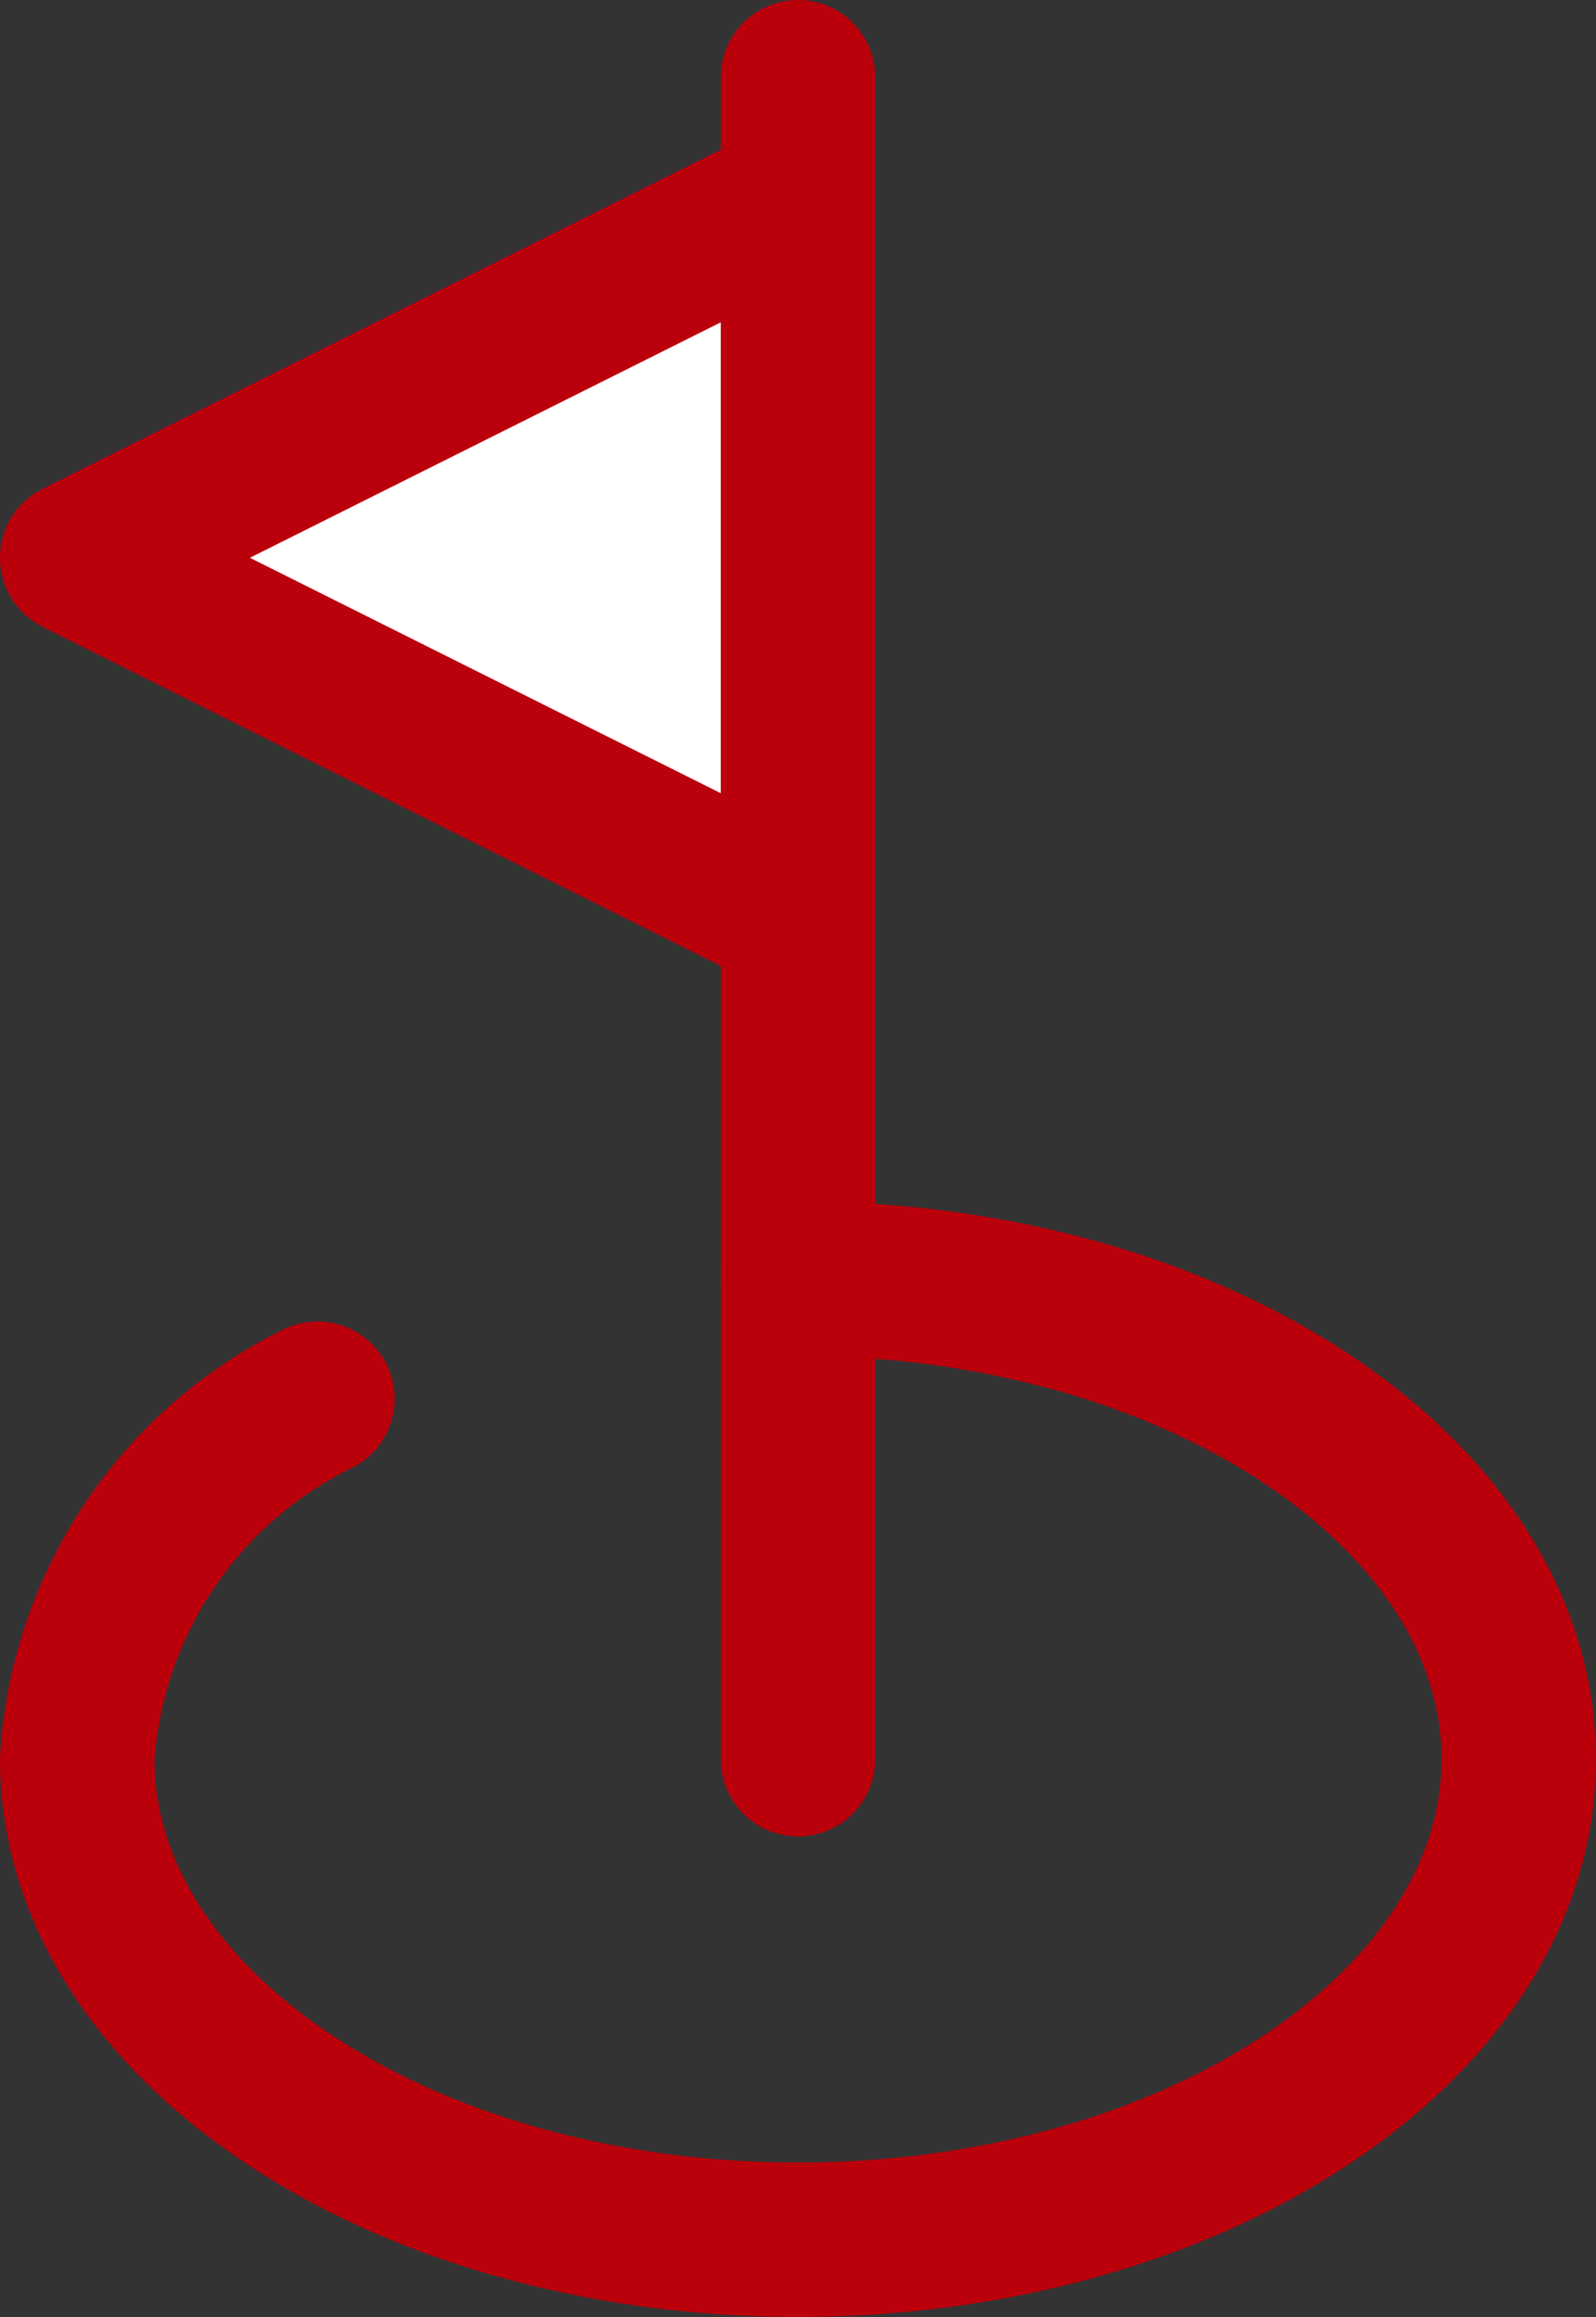
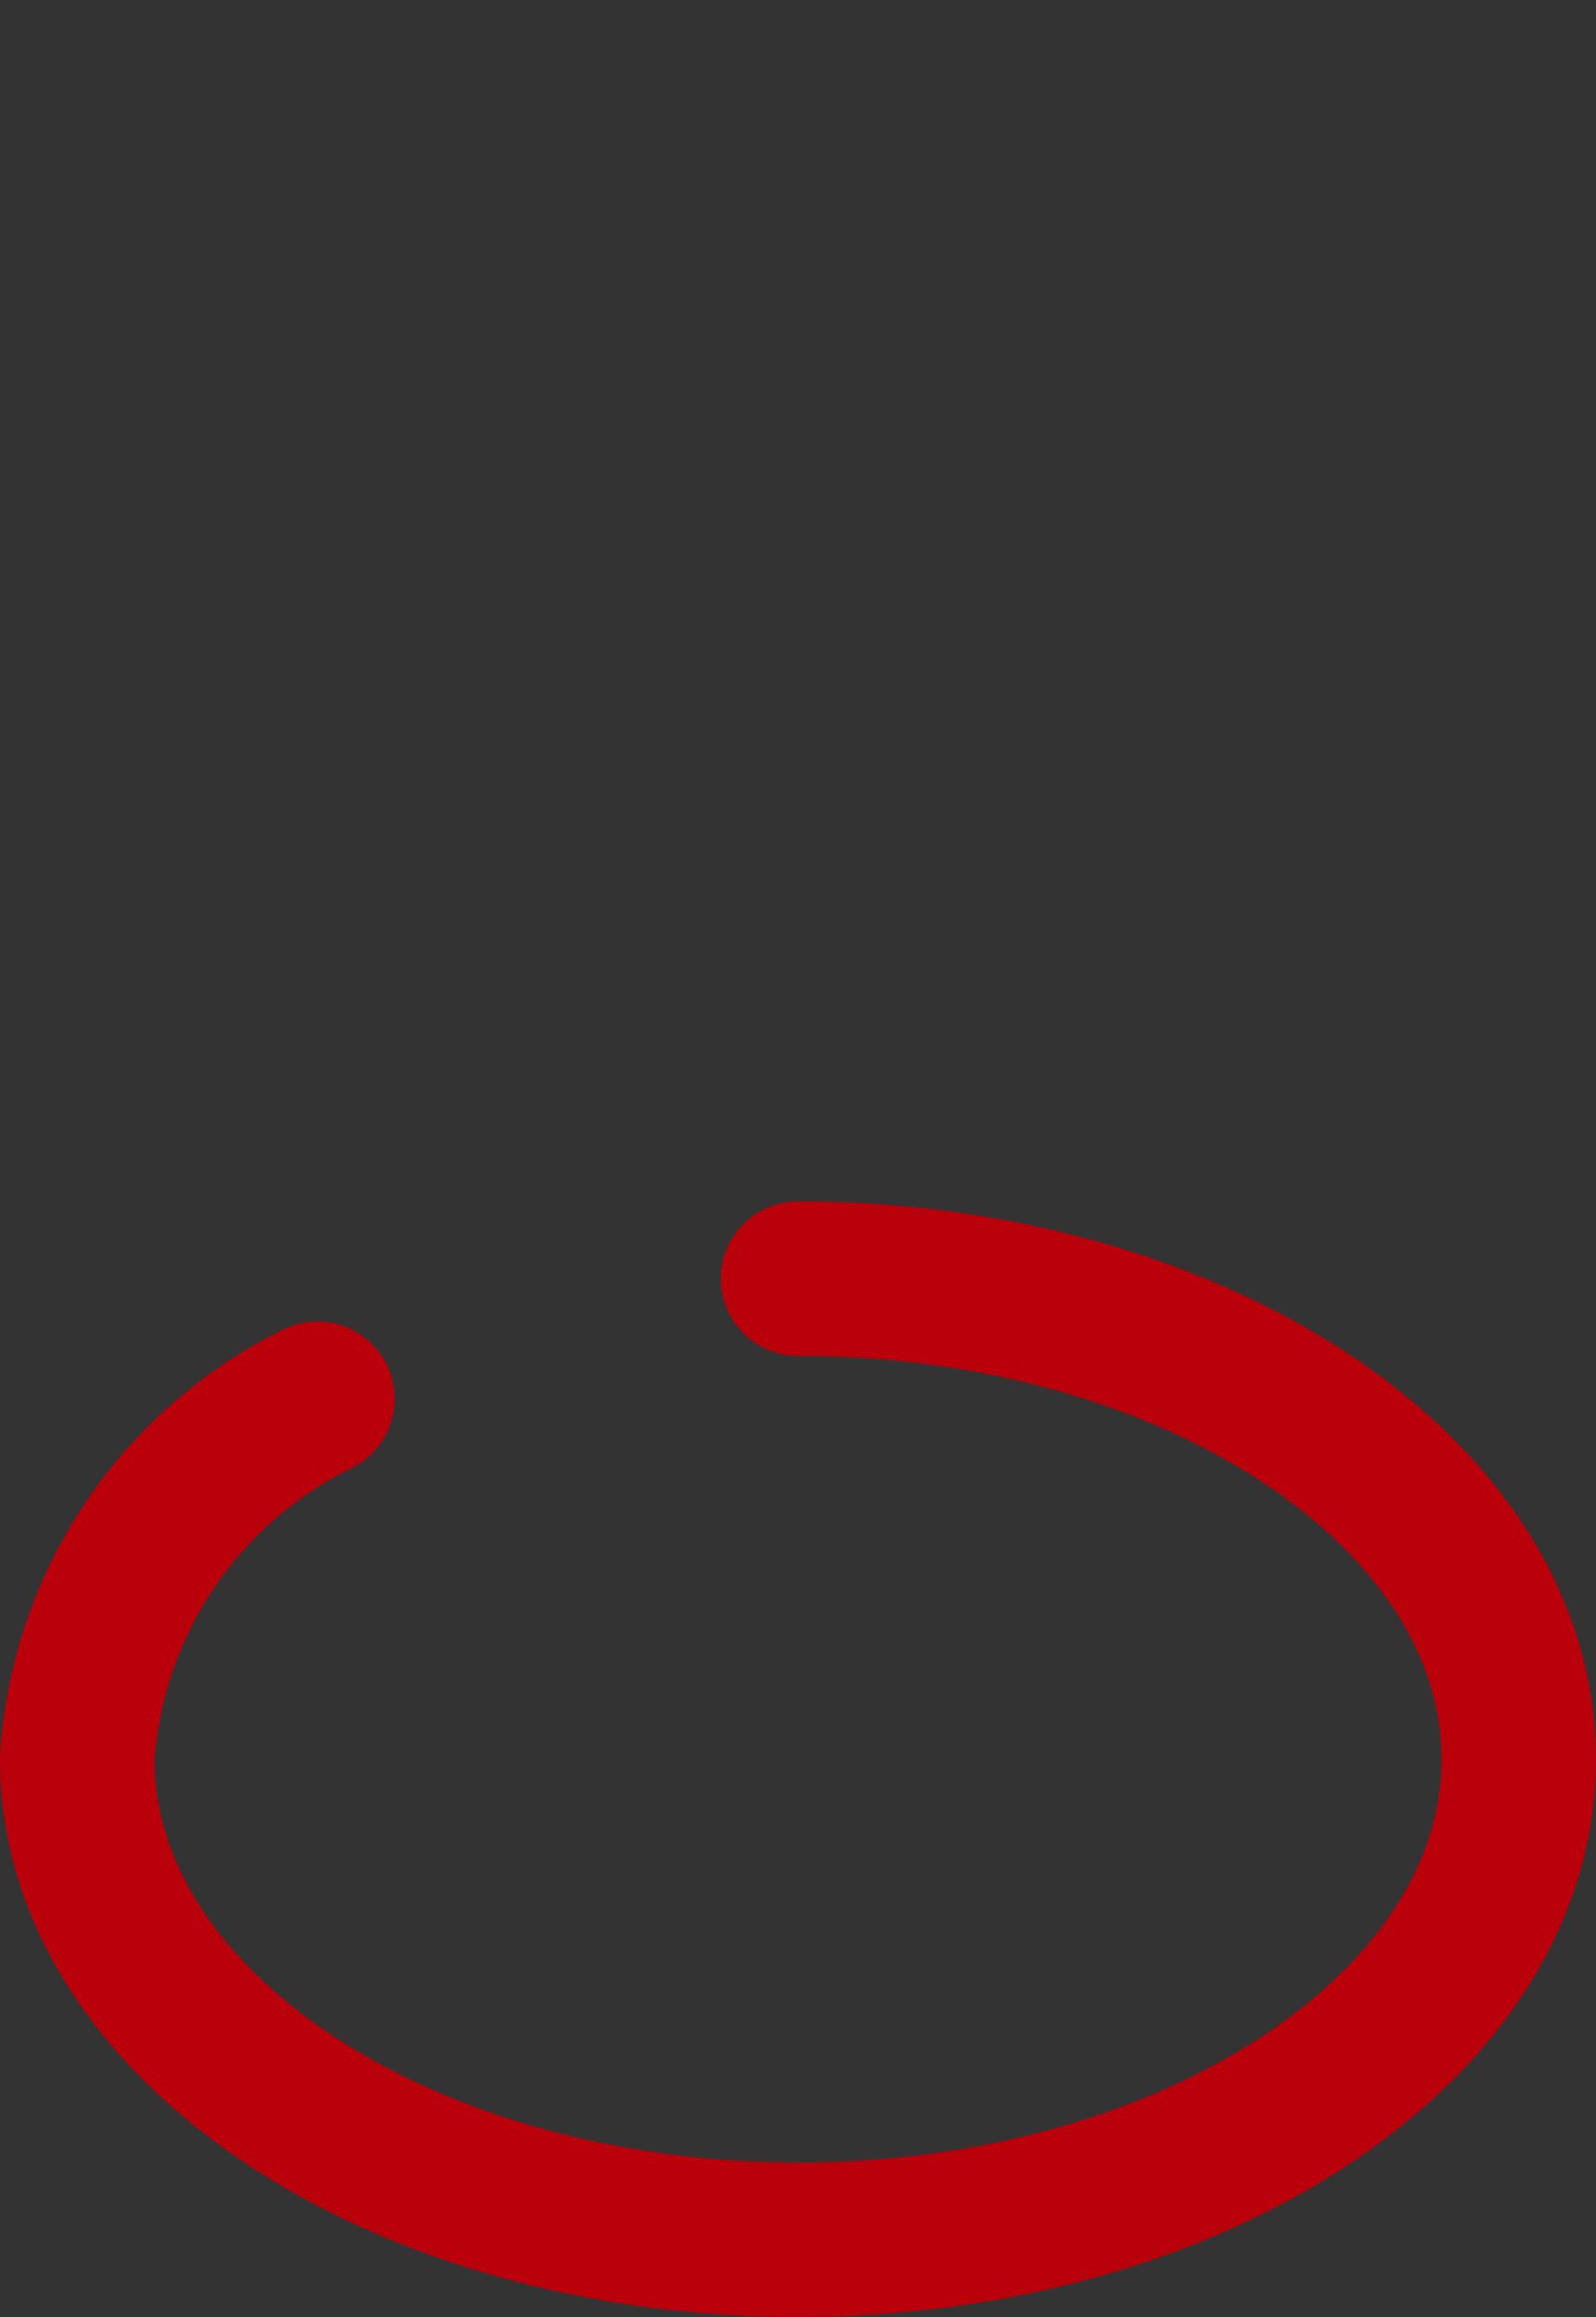
<svg xmlns="http://www.w3.org/2000/svg" width="41.334" height="60" viewBox="0 0 41.334 60">
  <rect x="0" y="0" width="41.334" height="60" fill="#333333" stroke="none" />
  <g id="SVGRepo_iconCarrier" transform="translate(1 1)">
    <g id="golf-4" transform="translate(1 1)">
-       <path id="secondary" d="M6,13.333l18.667,9.333V4Z" transform="translate(-6 -0.889)" fill="#fff" />
      <path id="primary" d="M12.222,16.111A11.169,11.169,0,0,0,6,25.444c0,6.876,8.369,12.444,18.667,12.444S43.333,32.32,43.333,25.444,34.964,13,24.667,13" transform="translate(-6 18.111)" fill="none" stroke="#b9000b" stroke-linecap="round" stroke-linejoin="round" stroke-width="4" />
-       <path id="primary-2" data-name="primary" d="M24.667,46.556V3M6,15.444l18.667,9.333V6.111Z" transform="translate(-6 -3)" fill="none" stroke="#b9000b" stroke-linecap="round" stroke-linejoin="round" stroke-width="4" />
    </g>
  </g>
</svg>